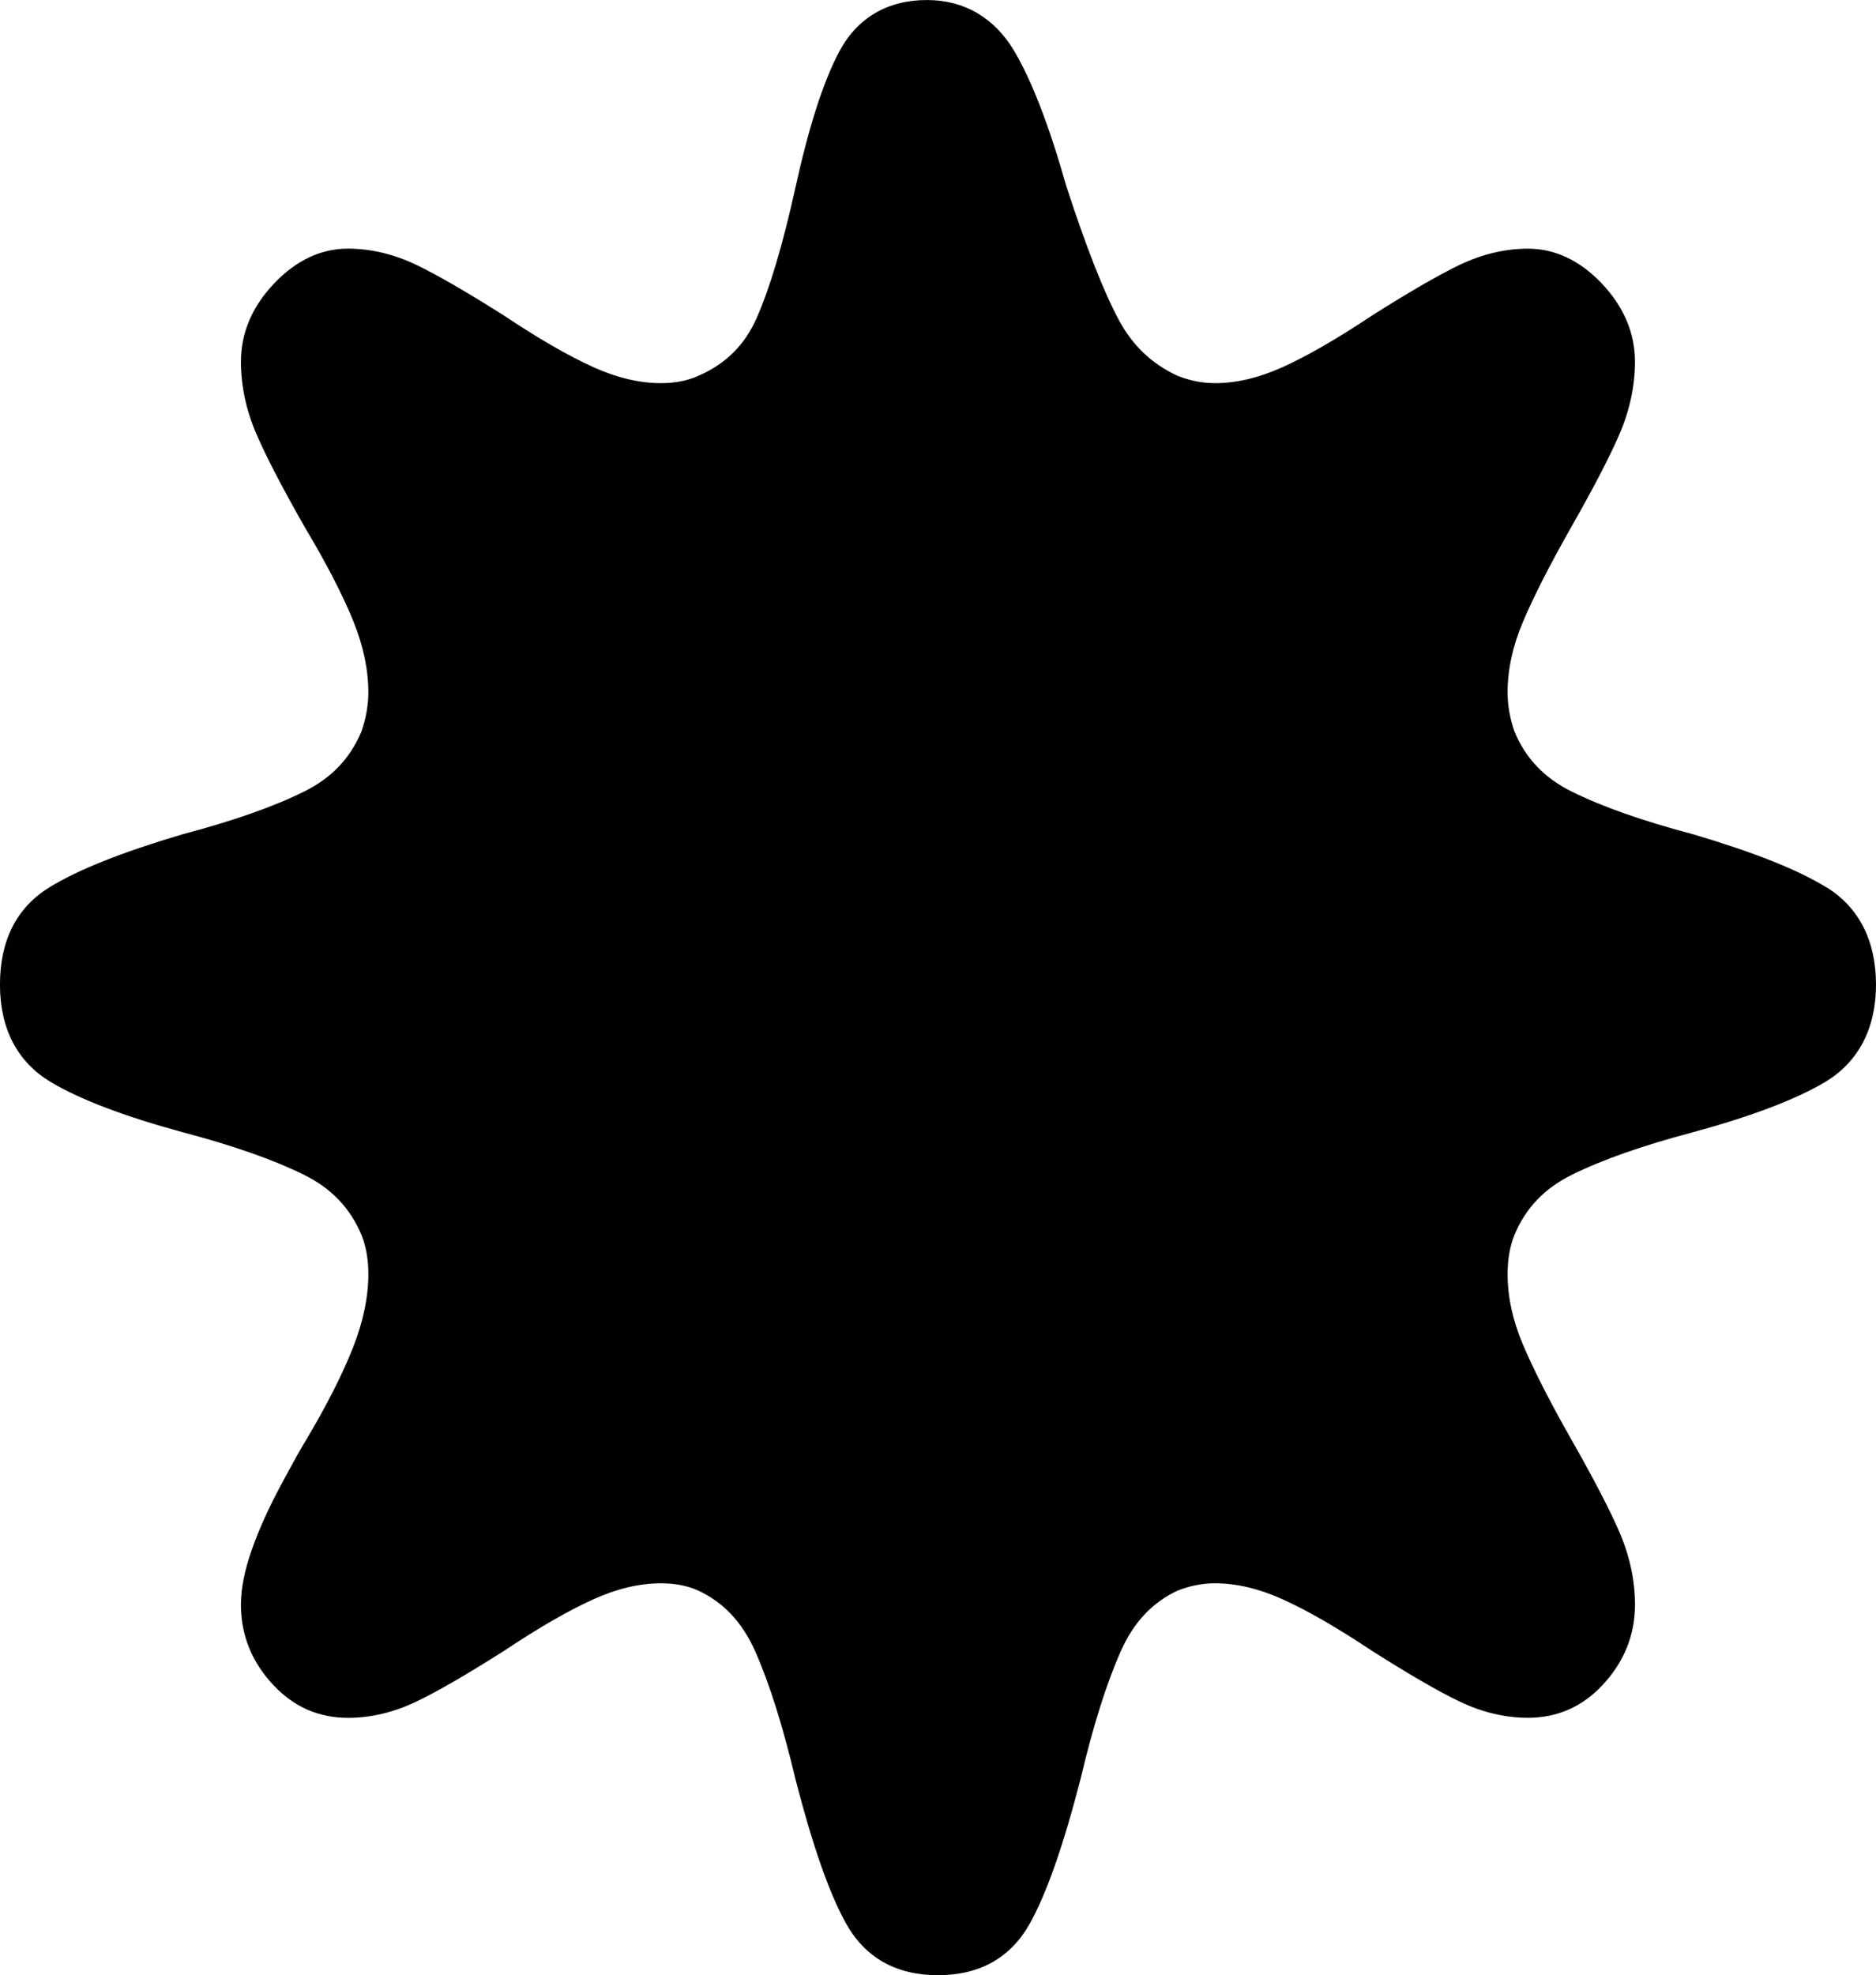
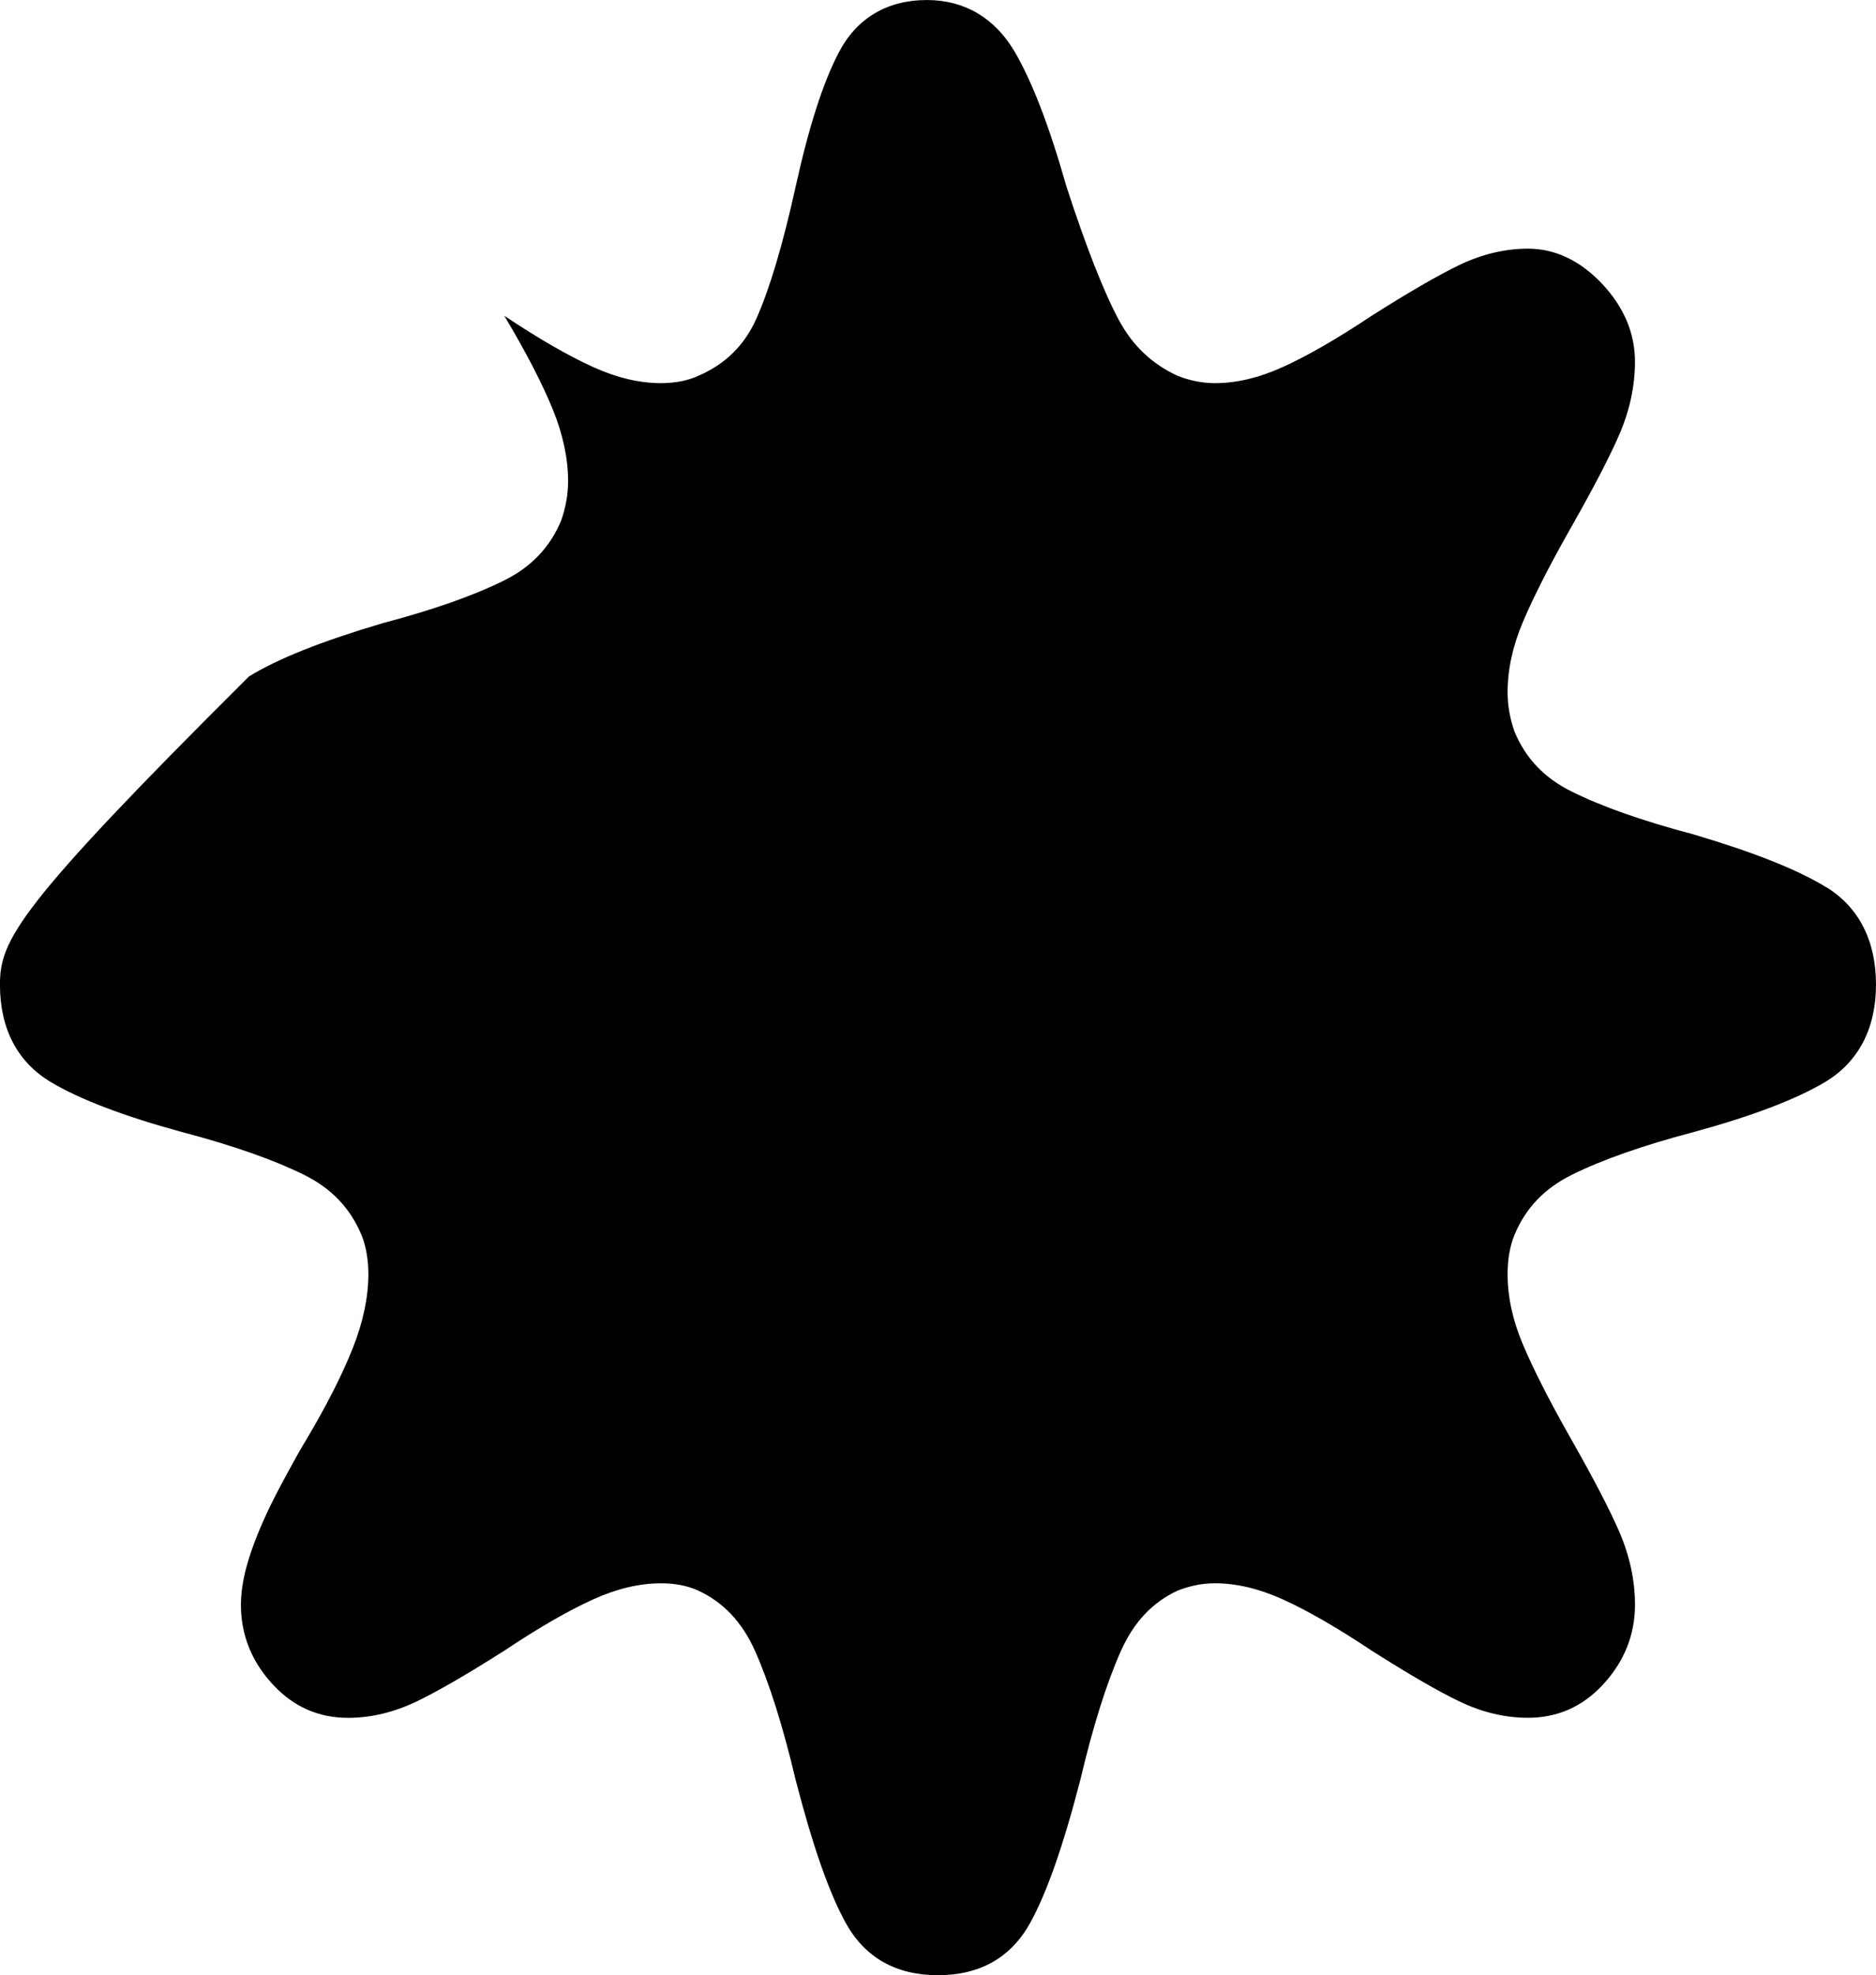
<svg xmlns="http://www.w3.org/2000/svg" id="Layer_1" data-name="Layer 1" viewBox="0 0 950.13 1000">
  <defs>
    <style>
      .cls-1 {
        fill: #030000;
      }
    </style>
  </defs>
  <g id="Star_Icon" data-name="Star Icon">
-     <path class="cls-1" d="M925.16,449.27l-.02.06c-14.43-8.92-36.49-17.71-67.41-26.88l-.26-.08c-25.47-6.71-46.12-13.98-61.43-21.6-13.85-6.84-23.33-16.76-28.97-30.32-2.37-6.74-3.52-13.27-3.52-19.97,0-11.43,2.56-23.29,7.62-35.27,5.39-12.82,13.71-29.15,24.71-48.52,11.29-19.85,19.48-35.64,24.35-46.92,5.19-12.1,7.83-24.42,7.83-36.63,0-14.48-5.63-27.78-16.76-39.57-11.14-11.73-23.73-17.67-37.44-17.67-11.58,0-23.26,2.78-34.75,8.27-10.71,5.16-25.66,13.8-44.41,25.7l-.17.11c-17.35,11.56-32.49,20.28-45.02,25.93-11.84,5.36-23.34,8.08-34.19,8.08-6.26,0-12.63-1.25-18.93-3.72-13.06-6.05-22.78-15.3-29.75-28.29-7.67-14.29-16.61-37.07-26.59-67.76-8.7-30.59-17.28-52.86-26.2-68.1C503.79,9.03,488.44.01,469.45.01c-20.12,0-35.56,9.17-44.64,26.55-7.98,15.25-15.16,37.63-21.96,68.43-6.35,28.78-12.98,51.03-19.69,66.15-6.06,13.64-15.7,23.17-29.47,29.13l-.14.06c-5.35,2.42-11.67,3.65-18.79,3.65-10.88,0-22.38-2.72-34.21-8.09-12.62-5.69-27.74-14.41-44.97-25.92l-.19-.12c-18.78-11.89-33.72-20.54-44.43-25.71-11.49-5.48-23.17-8.26-34.72-8.26-13.73,0-26.33,5.95-37.44,17.67-11.14,11.73-16.78,25.04-16.78,39.57,0,12.23,2.64,24.57,7.85,36.63,4.83,11.25,12.8,26.6,24.35,46.92l.11.18c10.91,18.27,19.18,34.25,24.56,47.48,5.09,12.56,7.66,24.71,7.66,36.11,0,6.64-1.15,13.18-3.53,19.99-5.7,13.58-15.18,23.5-28.99,30.32-15.3,7.62-35.98,14.87-61.43,21.59l-.26.08c-30.93,9.17-52.98,17.98-67.42,26.89C8.38,459.56-.02,476.12-.02,498.54s8.92,39.24,25.78,49.31c14.73,8.8,37.2,17.35,66.85,25.41,25.43,6.7,46.09,13.96,61.44,21.57,13.87,6.88,23.37,16.87,29.07,30.53,2.29,5.68,3.44,12.33,3.44,19.78,0,11.48-2.6,23.91-7.71,36.95-5.42,13.78-13.64,29.94-24.44,48.01-1.95,3.08-5.52,9.48-12.24,21.99-6.3,11.77-11.23,22.73-14.65,32.55-3.7,10.55-5.5,19.66-5.5,27.85,0,15.52,5.65,29.32,16.78,41,10.2,10.78,22.81,16.24,37.44,16.24,11.58,0,23.27-2.79,34.74-8.29,10.66-5.11,25.19-13.52,44.42-25.71l.19-.12c17.22-11.51,32.35-20.22,44.97-25.92,11.87-5.37,23.37-8.09,34.19-8.09,7.12,0,13.44,1.23,18.72,3.62,12.91,5.96,22.39,16,28.96,30.7,7.2,16.19,14.08,38,20.44,64.83l.05.2c8.71,33.75,17.05,57.54,25.49,72.74,9.72,17.47,25.4,26.33,46.63,26.33s36.91-8.86,46.63-26.33c8.46-15.26,16.82-39.05,25.52-72.74l.06-.21c6.33-26.83,13.2-48.63,20.43-64.82,6.51-14.61,15.91-24.62,28.72-30.61,6.3-2.47,12.66-3.72,18.93-3.72,10.8,0,22.31,2.72,34.21,8.09,12.52,5.64,27.66,14.37,45.01,25.92l.17.11c19.2,12.18,33.73,20.6,44.41,25.7,11.44,5.51,23.13,8.29,34.75,8.29,14.64,0,27.24-5.46,37.44-16.24,11.12-11.74,16.75-25.53,16.75-41,0-12.2-2.63-24.52-7.84-36.69-4.88-11.29-13.07-27.05-24.34-46.87-10.98-19.31-19.3-35.64-24.73-48.55-5.04-11.95-7.61-23.81-7.61-35.24,0-7.52,1.16-14.17,3.43-19.75,5.63-13.66,15.14-23.64,29.08-30.56,15.31-7.61,35.97-14.86,61.48-21.59,29.59-8.06,52.06-16.6,66.81-25.39,16.86-10.08,25.78-27.12,25.78-49.31s-8.63-39.1-24.97-49.23h0Z" />
+     <path class="cls-1" d="M925.16,449.27l-.02.06c-14.43-8.92-36.49-17.71-67.41-26.88l-.26-.08c-25.47-6.71-46.12-13.98-61.43-21.6-13.85-6.84-23.33-16.76-28.97-30.32-2.37-6.74-3.52-13.27-3.52-19.97,0-11.43,2.56-23.29,7.62-35.27,5.39-12.82,13.71-29.15,24.71-48.52,11.29-19.85,19.48-35.64,24.35-46.92,5.19-12.1,7.83-24.42,7.83-36.63,0-14.48-5.63-27.78-16.76-39.57-11.14-11.73-23.73-17.67-37.44-17.67-11.58,0-23.26,2.78-34.75,8.27-10.71,5.16-25.66,13.8-44.41,25.7l-.17.11c-17.35,11.56-32.49,20.28-45.02,25.93-11.84,5.36-23.34,8.08-34.19,8.08-6.26,0-12.63-1.25-18.93-3.72-13.06-6.05-22.78-15.3-29.75-28.29-7.67-14.29-16.61-37.07-26.59-67.76-8.7-30.59-17.28-52.86-26.2-68.1C503.79,9.03,488.44.01,469.45.01c-20.12,0-35.56,9.17-44.64,26.55-7.98,15.25-15.16,37.63-21.96,68.43-6.35,28.78-12.98,51.03-19.69,66.15-6.06,13.64-15.7,23.17-29.47,29.13l-.14.06c-5.35,2.42-11.67,3.65-18.79,3.65-10.88,0-22.38-2.72-34.21-8.09-12.62-5.69-27.74-14.41-44.97-25.92l-.19-.12l.11.18c10.91,18.27,19.18,34.25,24.56,47.48,5.09,12.56,7.66,24.71,7.66,36.11,0,6.64-1.15,13.18-3.53,19.99-5.7,13.58-15.18,23.5-28.99,30.32-15.3,7.62-35.98,14.87-61.43,21.59l-.26.08c-30.93,9.17-52.98,17.98-67.42,26.89C8.38,459.56-.02,476.12-.02,498.54s8.92,39.24,25.78,49.31c14.73,8.8,37.2,17.35,66.85,25.41,25.43,6.7,46.09,13.96,61.44,21.57,13.87,6.88,23.37,16.87,29.07,30.53,2.29,5.68,3.44,12.33,3.44,19.78,0,11.48-2.6,23.91-7.71,36.95-5.42,13.78-13.64,29.94-24.44,48.01-1.95,3.08-5.52,9.48-12.24,21.99-6.3,11.77-11.23,22.73-14.65,32.55-3.7,10.55-5.5,19.66-5.5,27.85,0,15.52,5.65,29.32,16.78,41,10.2,10.78,22.81,16.24,37.44,16.24,11.58,0,23.27-2.79,34.74-8.29,10.66-5.11,25.19-13.52,44.42-25.71l.19-.12c17.22-11.51,32.35-20.22,44.97-25.92,11.87-5.37,23.37-8.09,34.19-8.09,7.12,0,13.44,1.23,18.72,3.62,12.91,5.96,22.39,16,28.96,30.7,7.2,16.19,14.08,38,20.44,64.83l.05.2c8.71,33.75,17.05,57.54,25.49,72.74,9.72,17.47,25.4,26.33,46.63,26.33s36.91-8.86,46.63-26.33c8.46-15.26,16.82-39.05,25.52-72.74l.06-.21c6.33-26.83,13.2-48.63,20.43-64.82,6.51-14.61,15.91-24.62,28.72-30.61,6.3-2.47,12.66-3.72,18.93-3.72,10.8,0,22.31,2.72,34.21,8.09,12.52,5.64,27.66,14.37,45.01,25.92l.17.11c19.2,12.18,33.73,20.6,44.41,25.7,11.44,5.51,23.13,8.29,34.75,8.29,14.64,0,27.24-5.46,37.44-16.24,11.12-11.74,16.75-25.53,16.75-41,0-12.2-2.63-24.52-7.84-36.69-4.88-11.29-13.07-27.05-24.34-46.87-10.98-19.31-19.3-35.64-24.73-48.55-5.04-11.95-7.61-23.81-7.61-35.24,0-7.52,1.16-14.17,3.43-19.75,5.63-13.66,15.14-23.64,29.08-30.56,15.31-7.61,35.97-14.86,61.48-21.59,29.59-8.06,52.06-16.6,66.81-25.39,16.86-10.08,25.78-27.12,25.78-49.31s-8.63-39.1-24.97-49.23h0Z" />
  </g>
</svg>